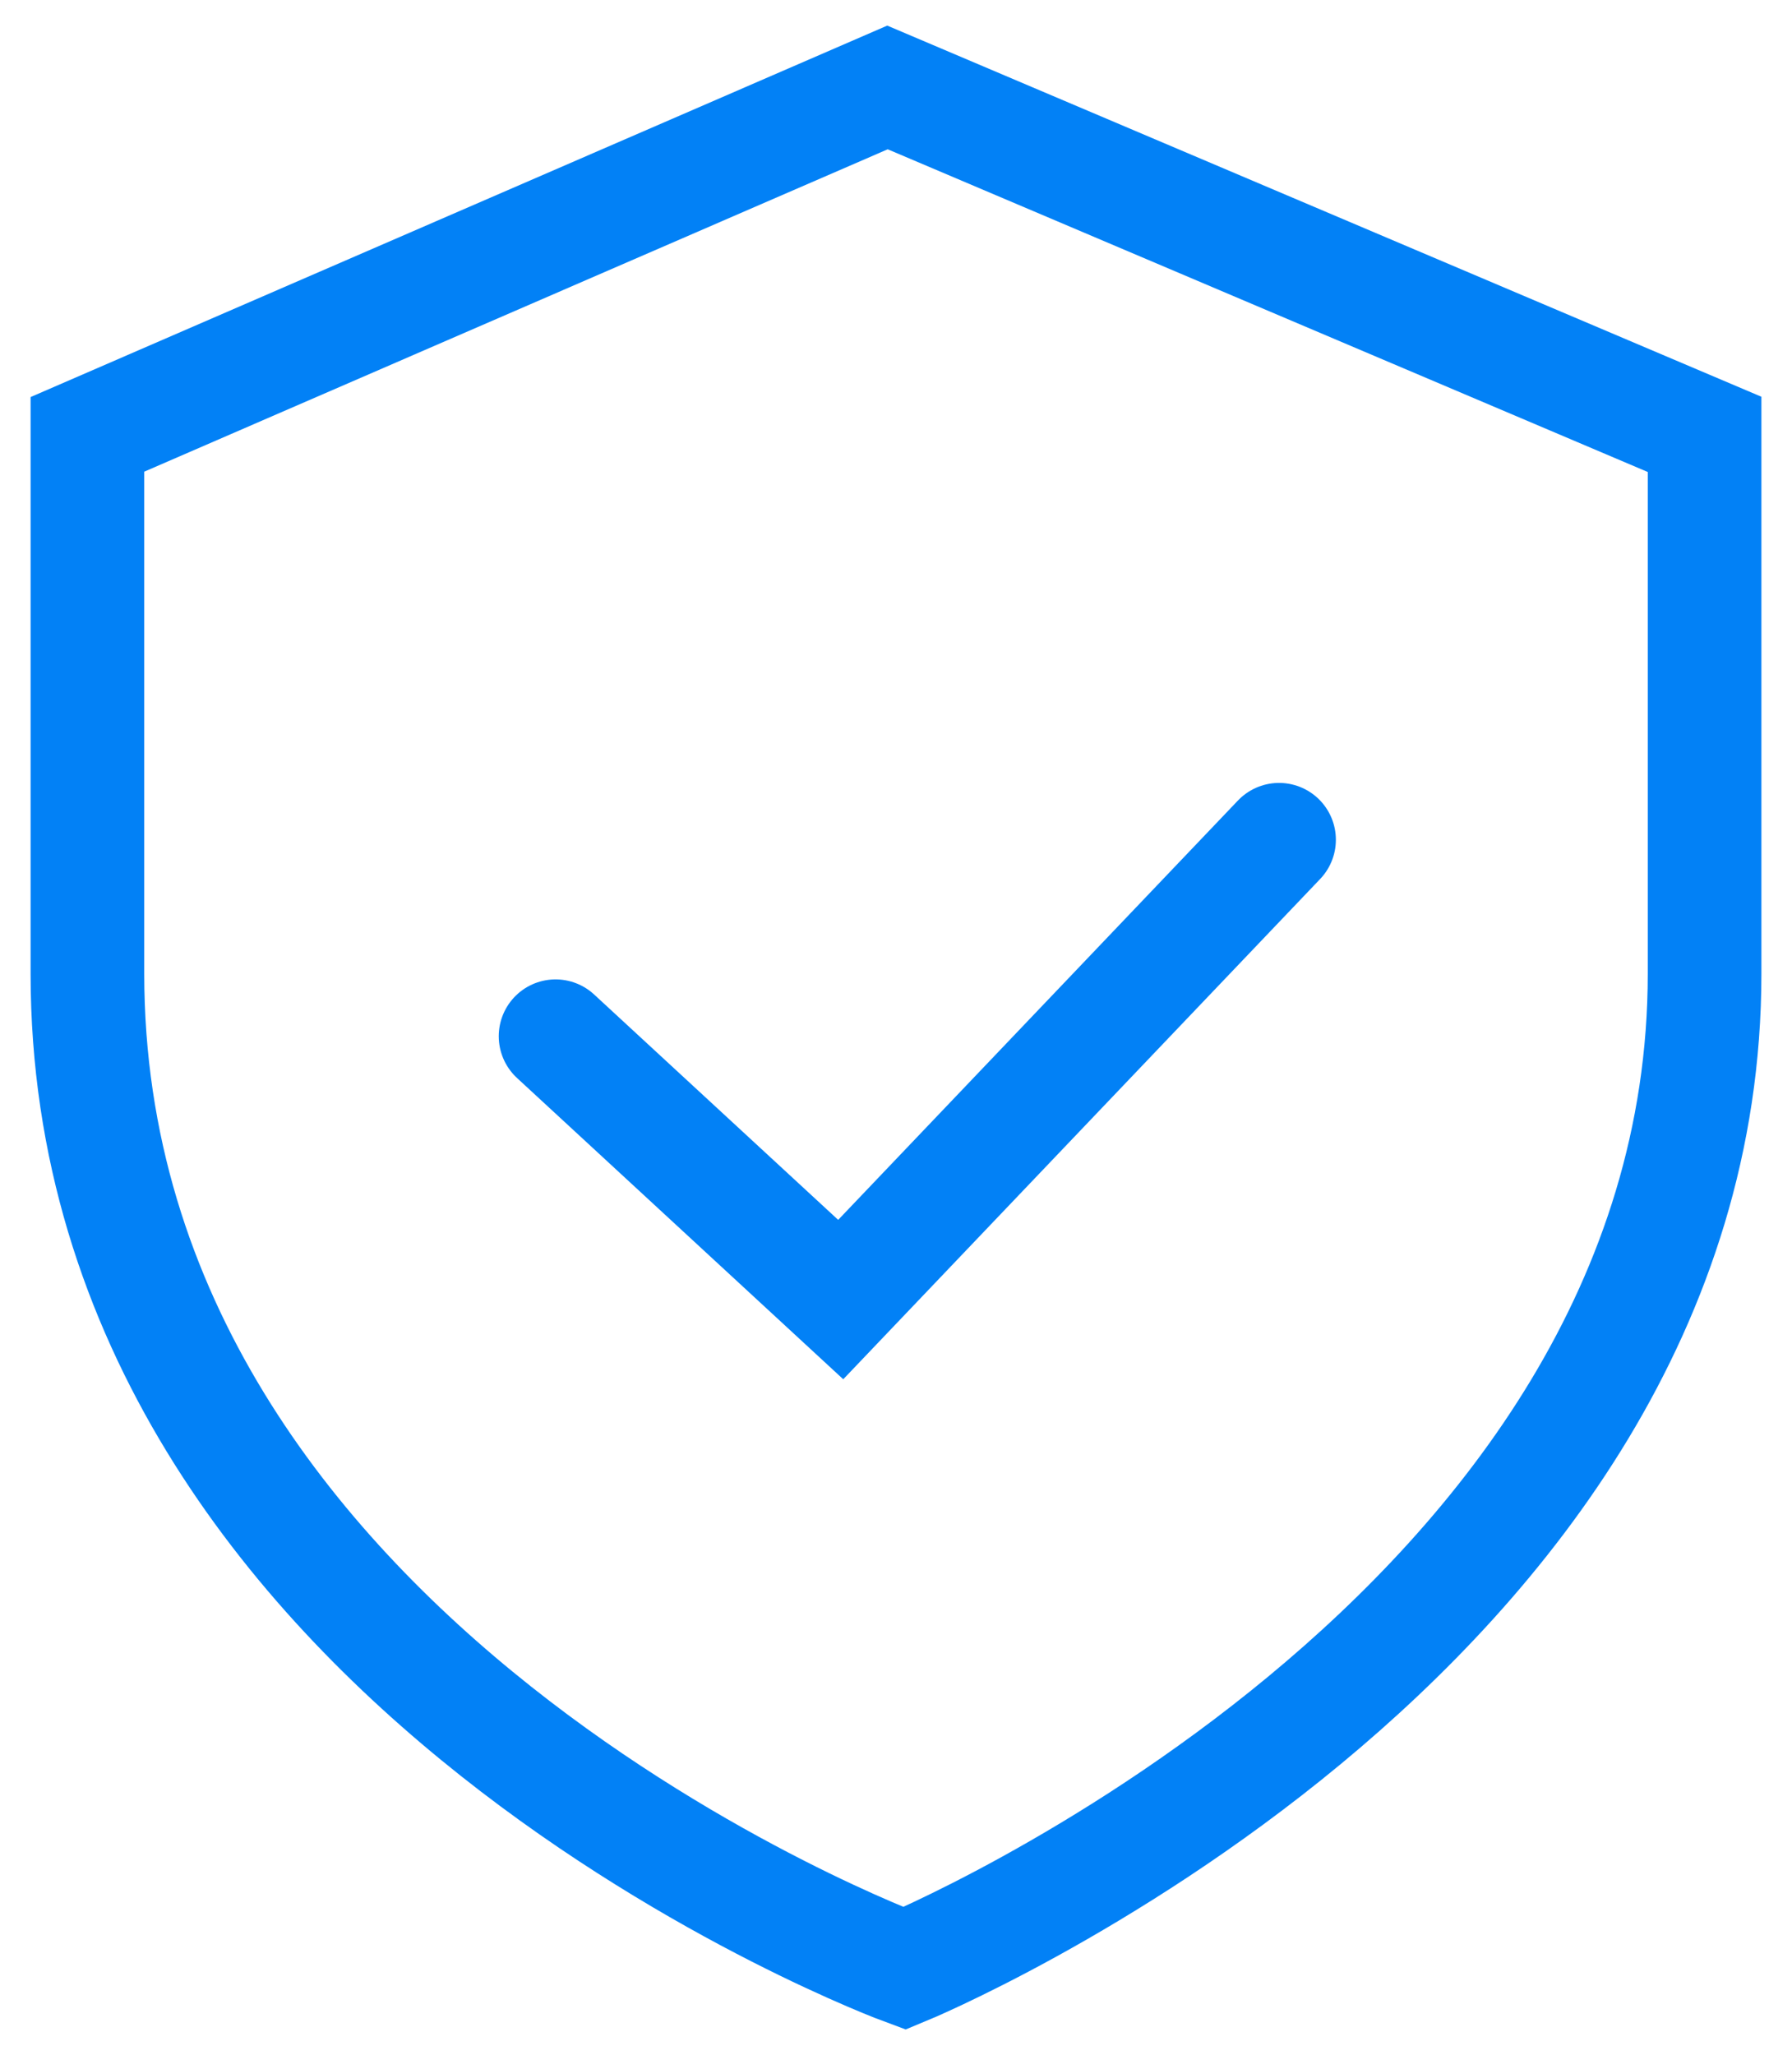
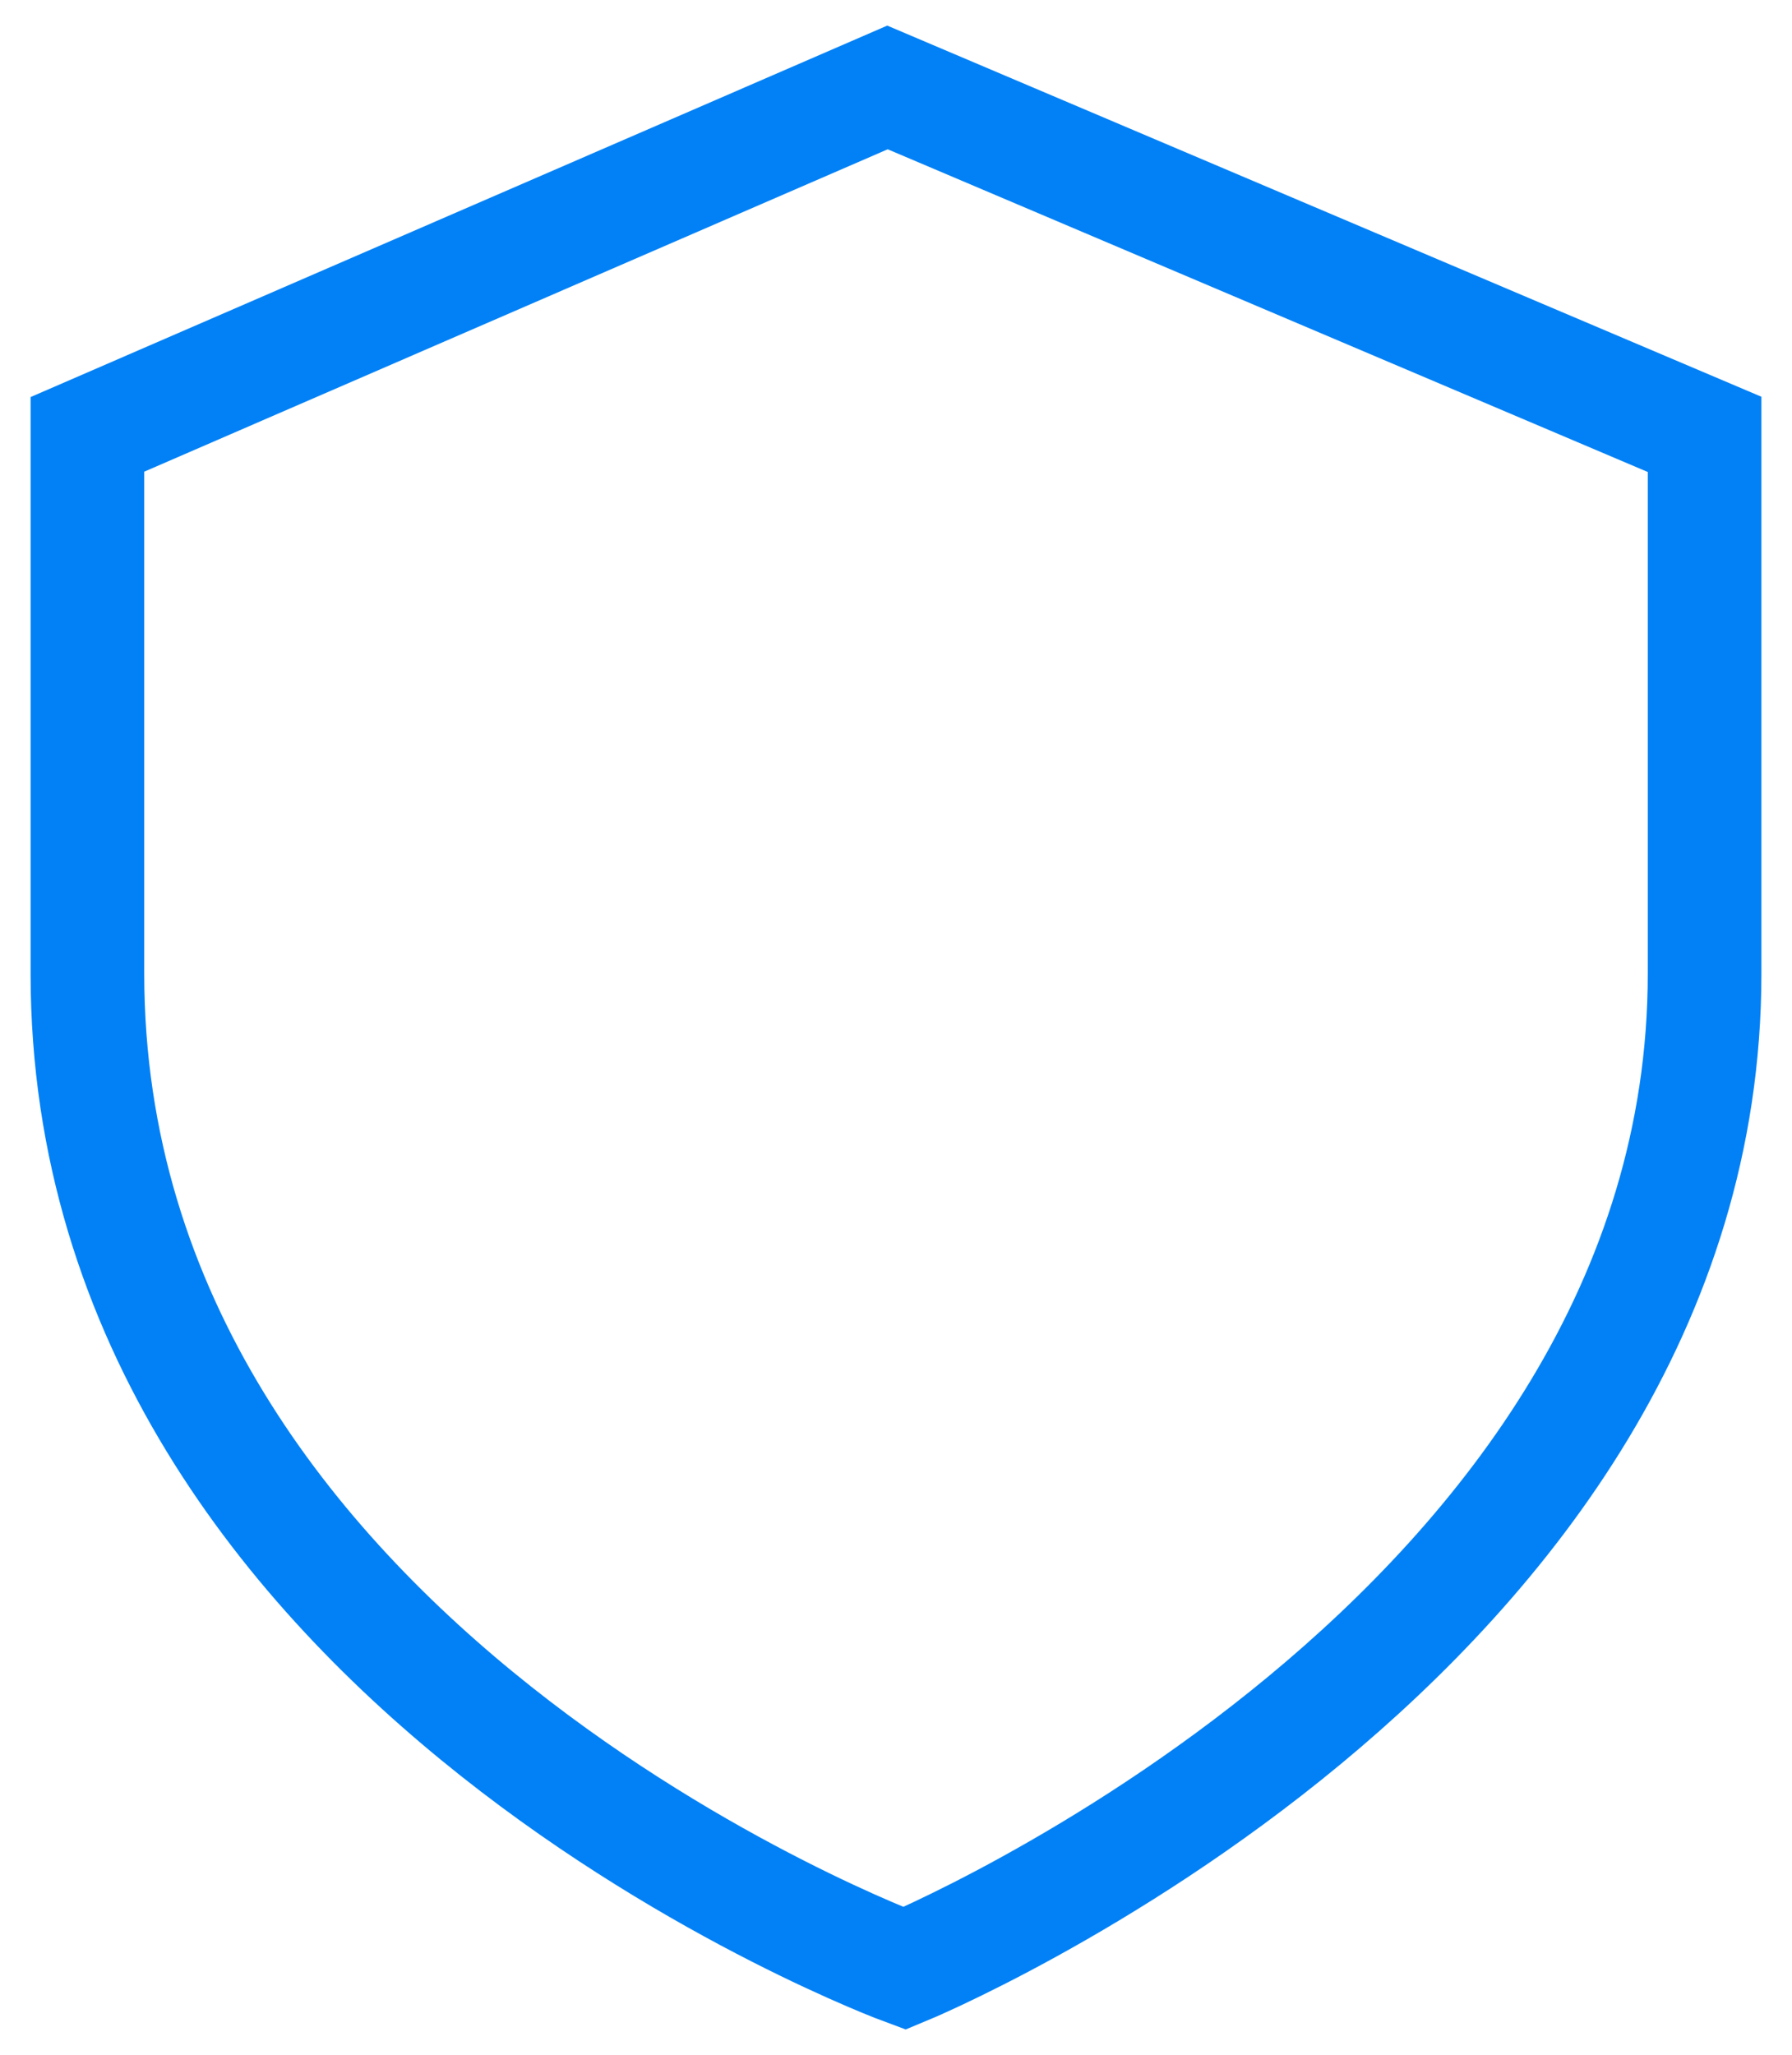
<svg xmlns="http://www.w3.org/2000/svg" width="41" height="47" viewBox="0 0 41 47" fill="none">
  <path d="M20.305 2L2 9.935V22.269C2 38.139 20.695 45.023 20.695 45.023C20.695 45.023 39 37.47 39 22.269V9.935L20.305 2Z" stroke="#0281F6" stroke-width="2.6" />
-   <path d="M12.711 23.701L19.235 29.724L29.264 19.207" stroke="#0281F6" stroke-width="2.6" stroke-linecap="round" />
</svg>